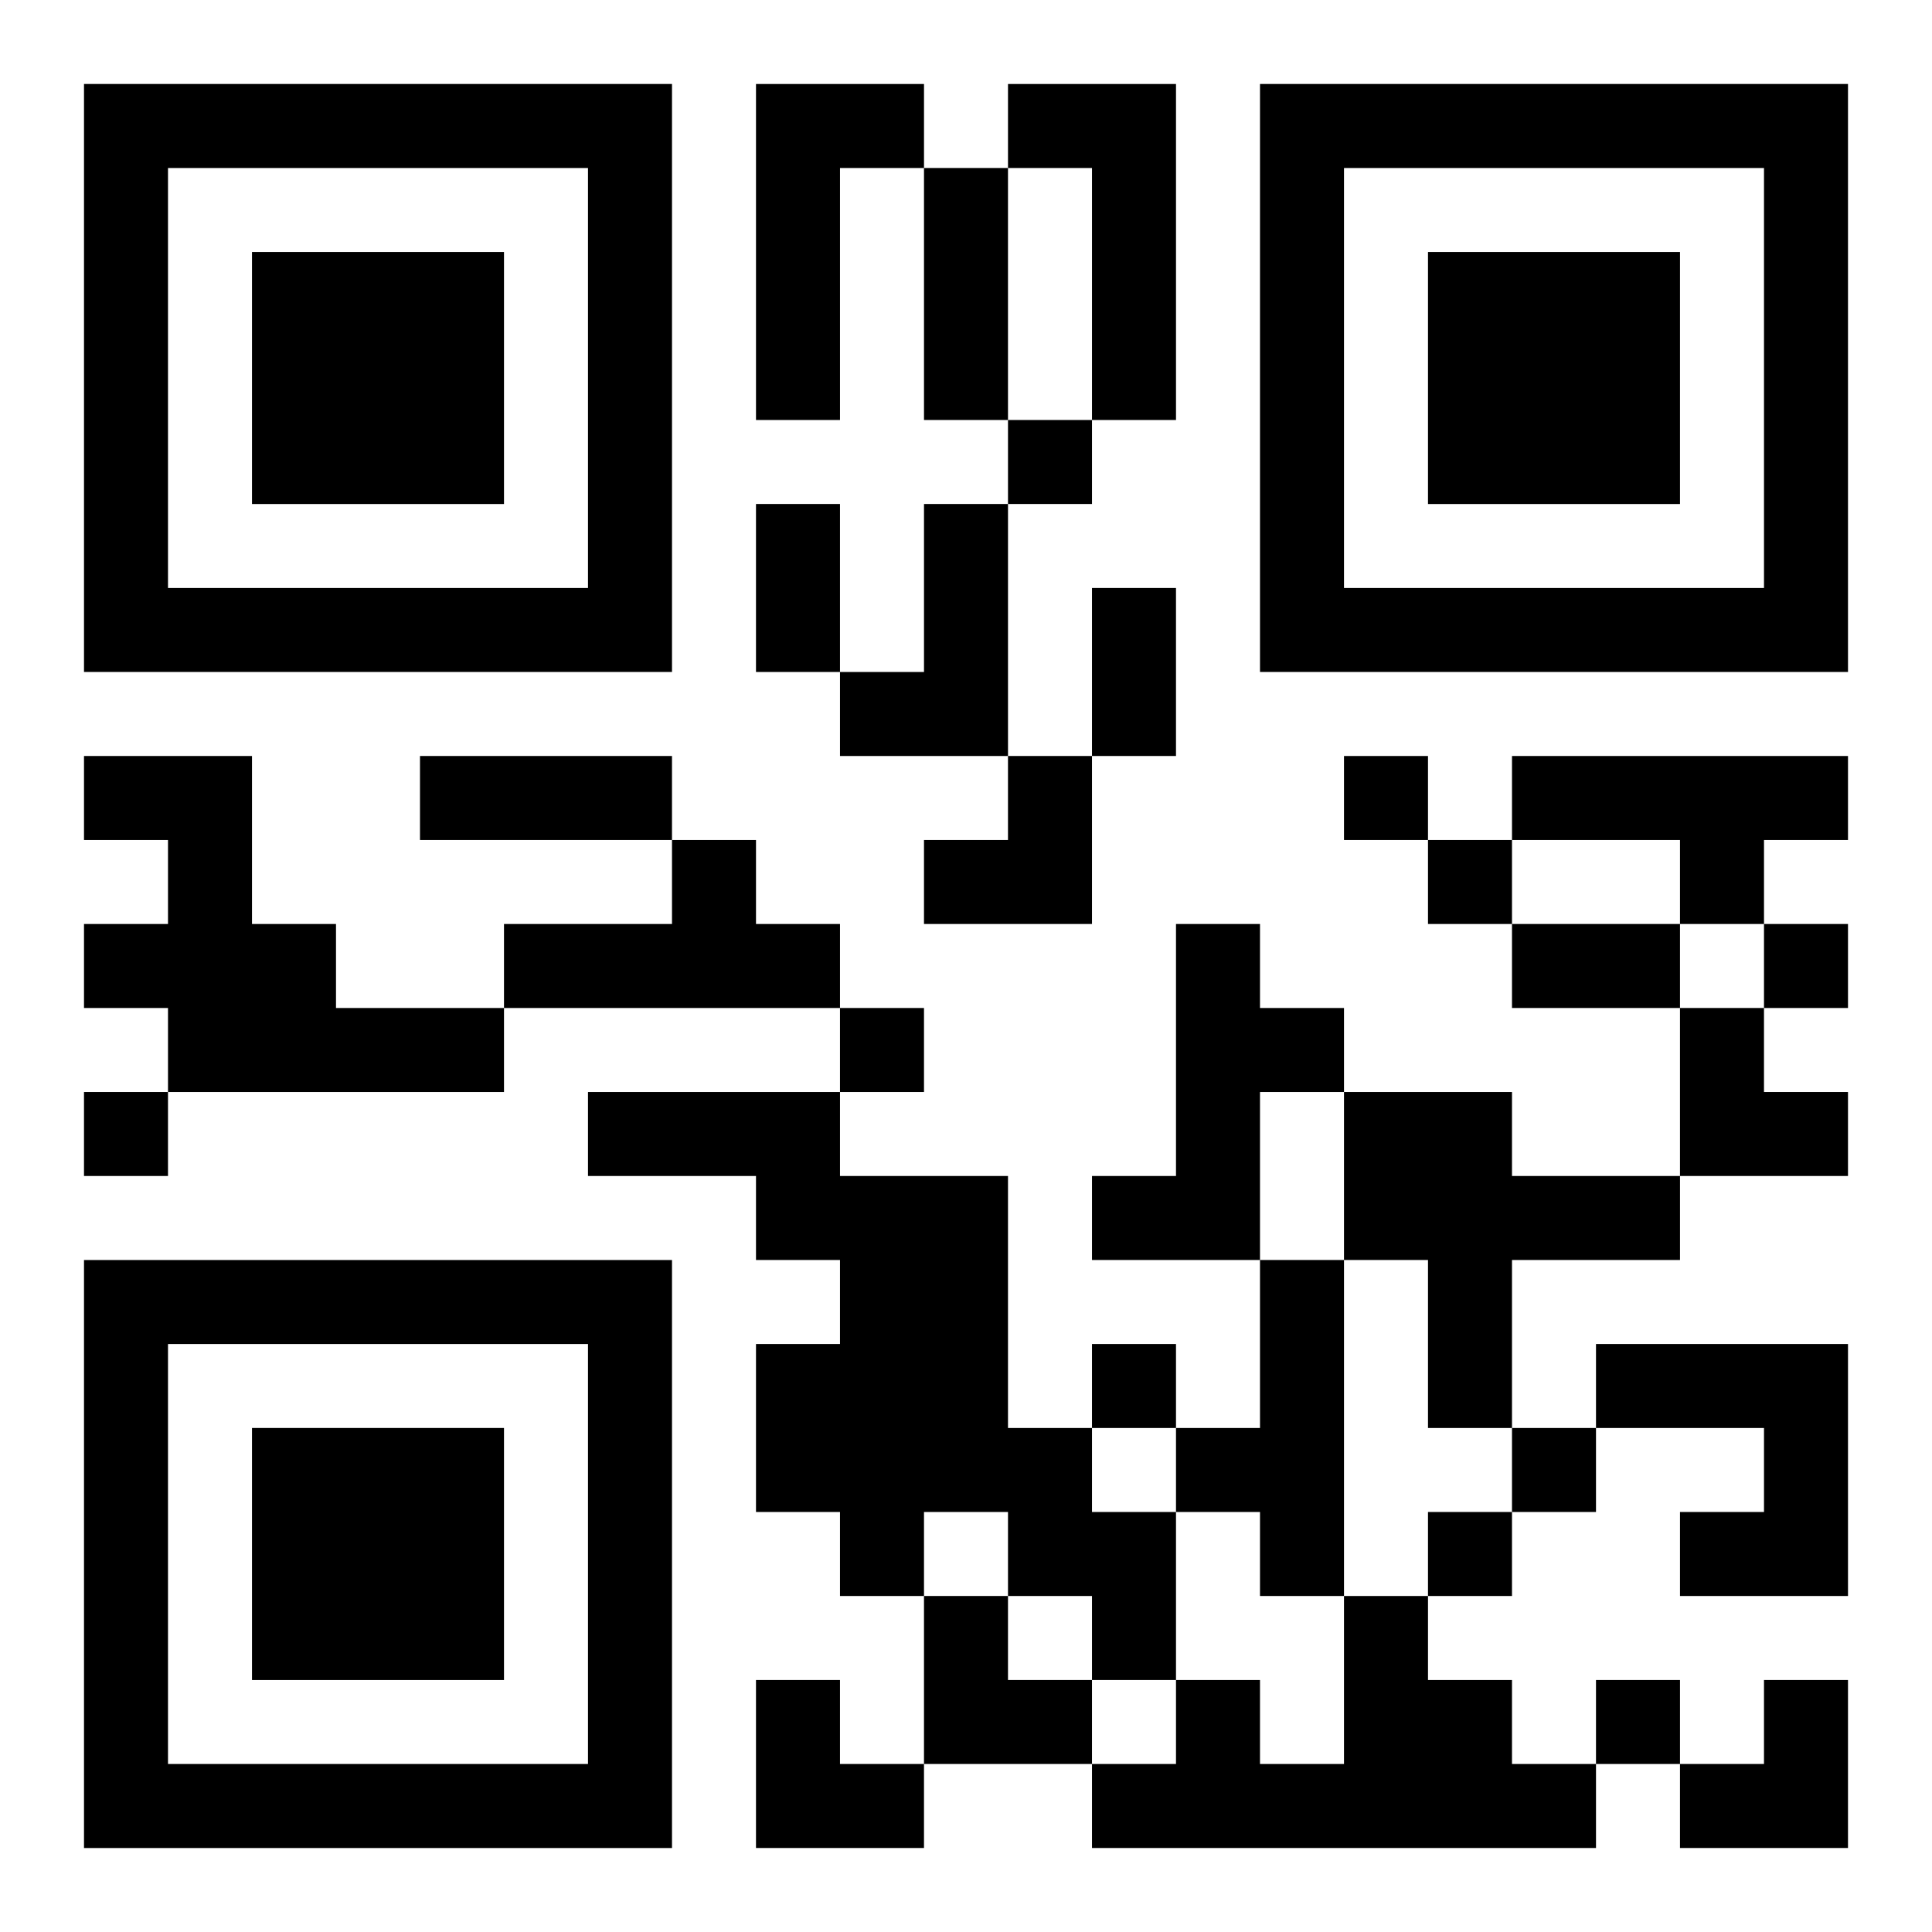
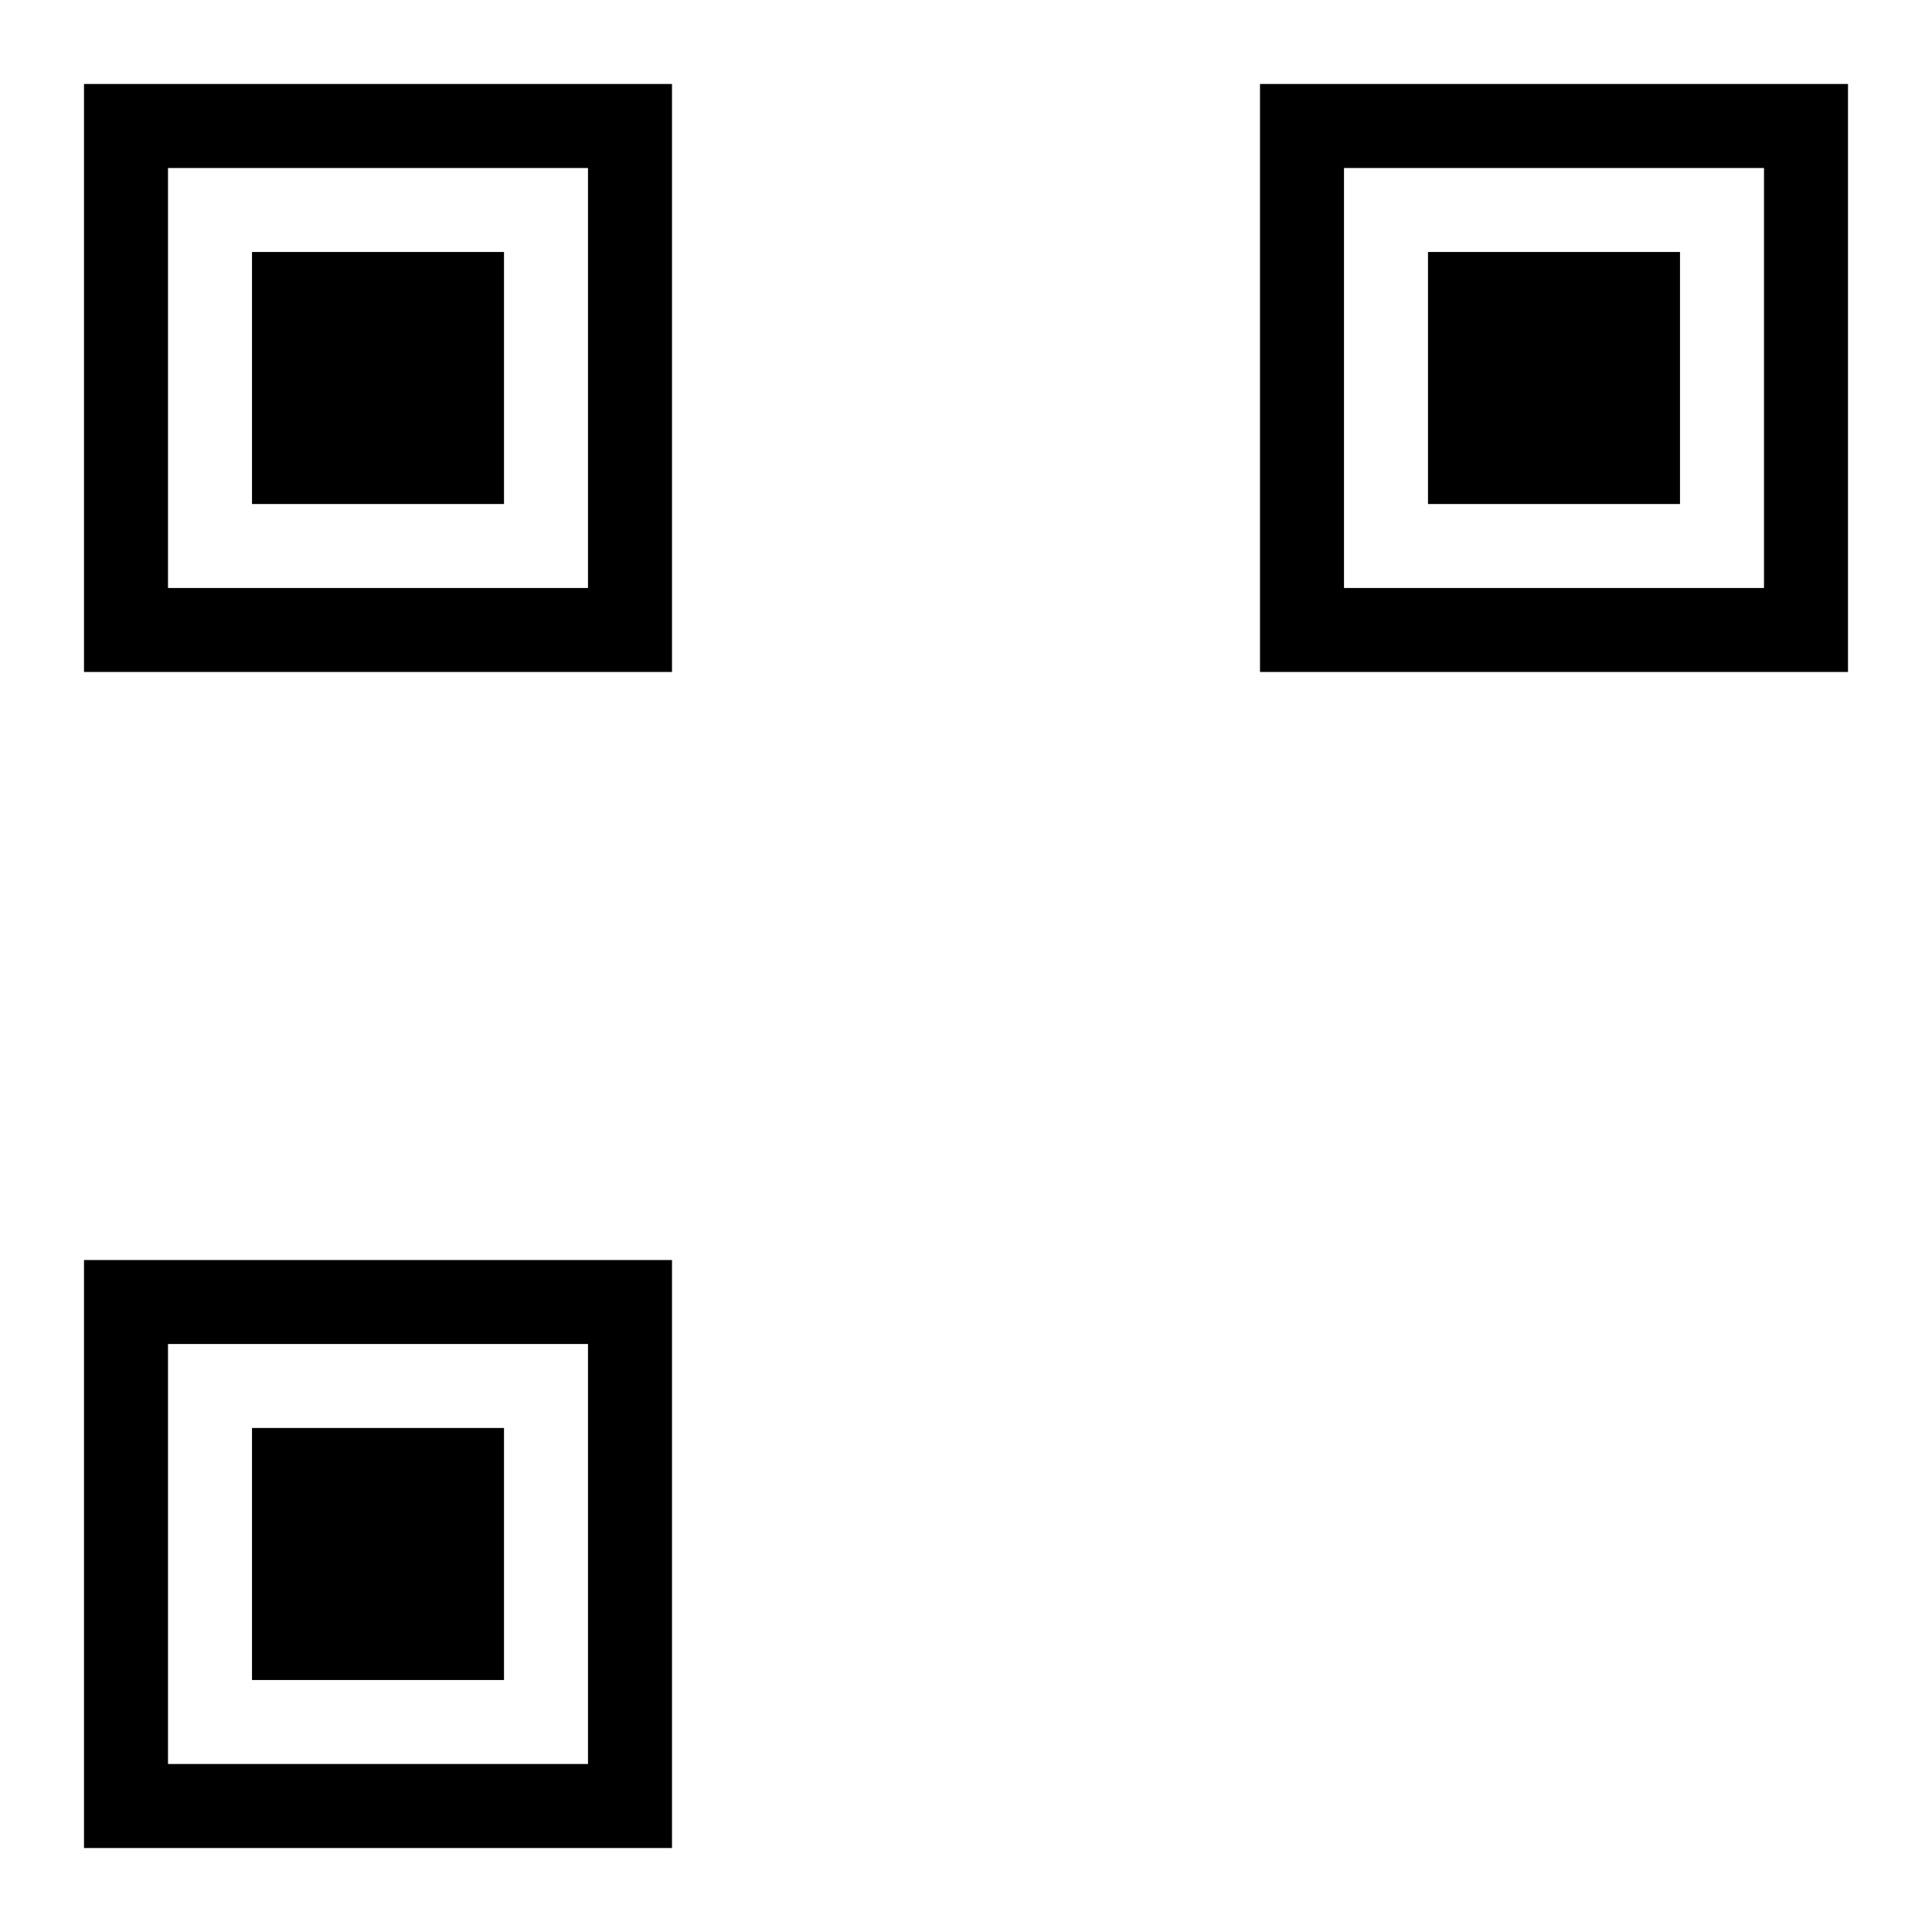
<svg xmlns="http://www.w3.org/2000/svg" xmlns:xlink="http://www.w3.org/1999/xlink" width="250" height="250" baseProfile="full" version="1.1" viewBox="-1 -1 23 23">
  <symbol id="a">
    <path d="m0 7v7h7v-7h-7zm1 1h5v5h-5v-5zm1 1v3h3v-3h-3z" />
  </symbol>
  <use y="-7" xlink:href="#a" />
  <use y="7" xlink:href="#a" />
  <use x="14" y="-7" xlink:href="#a" />
-   <path d="m8 0h2v1h-1v3h-1v-4m3 0h2v4h-1v-3h-1v-1m-1 5h1v3h-2v-1h1v-2m-10 3h2v2h1v1h2v1h-4v-1h-1v-1h1v-1h-1v-1m17 0h4v1h-1v1h-1v-1h-2v-1m-10 1h1v1h1v1h-4v-1h2v-1m6 1h1v1h1v1h-1v2h-2v-1h1v-3m-7 2h3v1h2v3h1v1h1v2h-1v-1h-1v-1h-1v1h-1v-1h-1v-2h1v-1h-1v-1h-2v-1m9 0h2v1h2v1h-2v2h-1v-2h-1v-2m-1 2h1v4h-1v-1h-1v-1h1v-2m4 1h3v3h-2v-1h1v-1h-2v-1m-3 3h1v1h1v1h1v1h-6v-1h1v-1h1v1h1v-2m-4-14v1h1v-1h-1m4 4v1h1v-1h-1m1 1v1h1v-1h-1m4 1v1h1v-1h-1m-11 1v1h1v-1h-1m-9 1v1h1v-1h-1m12 3v1h1v-1h-1m5 1v1h1v-1h-1m-1 1v1h1v-1h-1m2 2v1h1v-1h-1m-8-18h1v3h-1v-3m-2 4h1v2h-1v-2m4 1h1v2h-1v-2m-8 2h3v1h-3v-1m13 2h2v1h-2v-1m-7-2m1 0h1v2h-2v-1h1zm8 3h1v1h1v1h-2zm-9 7h1v1h1v1h-2zm-2 1h1v1h1v1h-2zm11 0m1 0h1v2h-2v-1h1z" />
</svg>